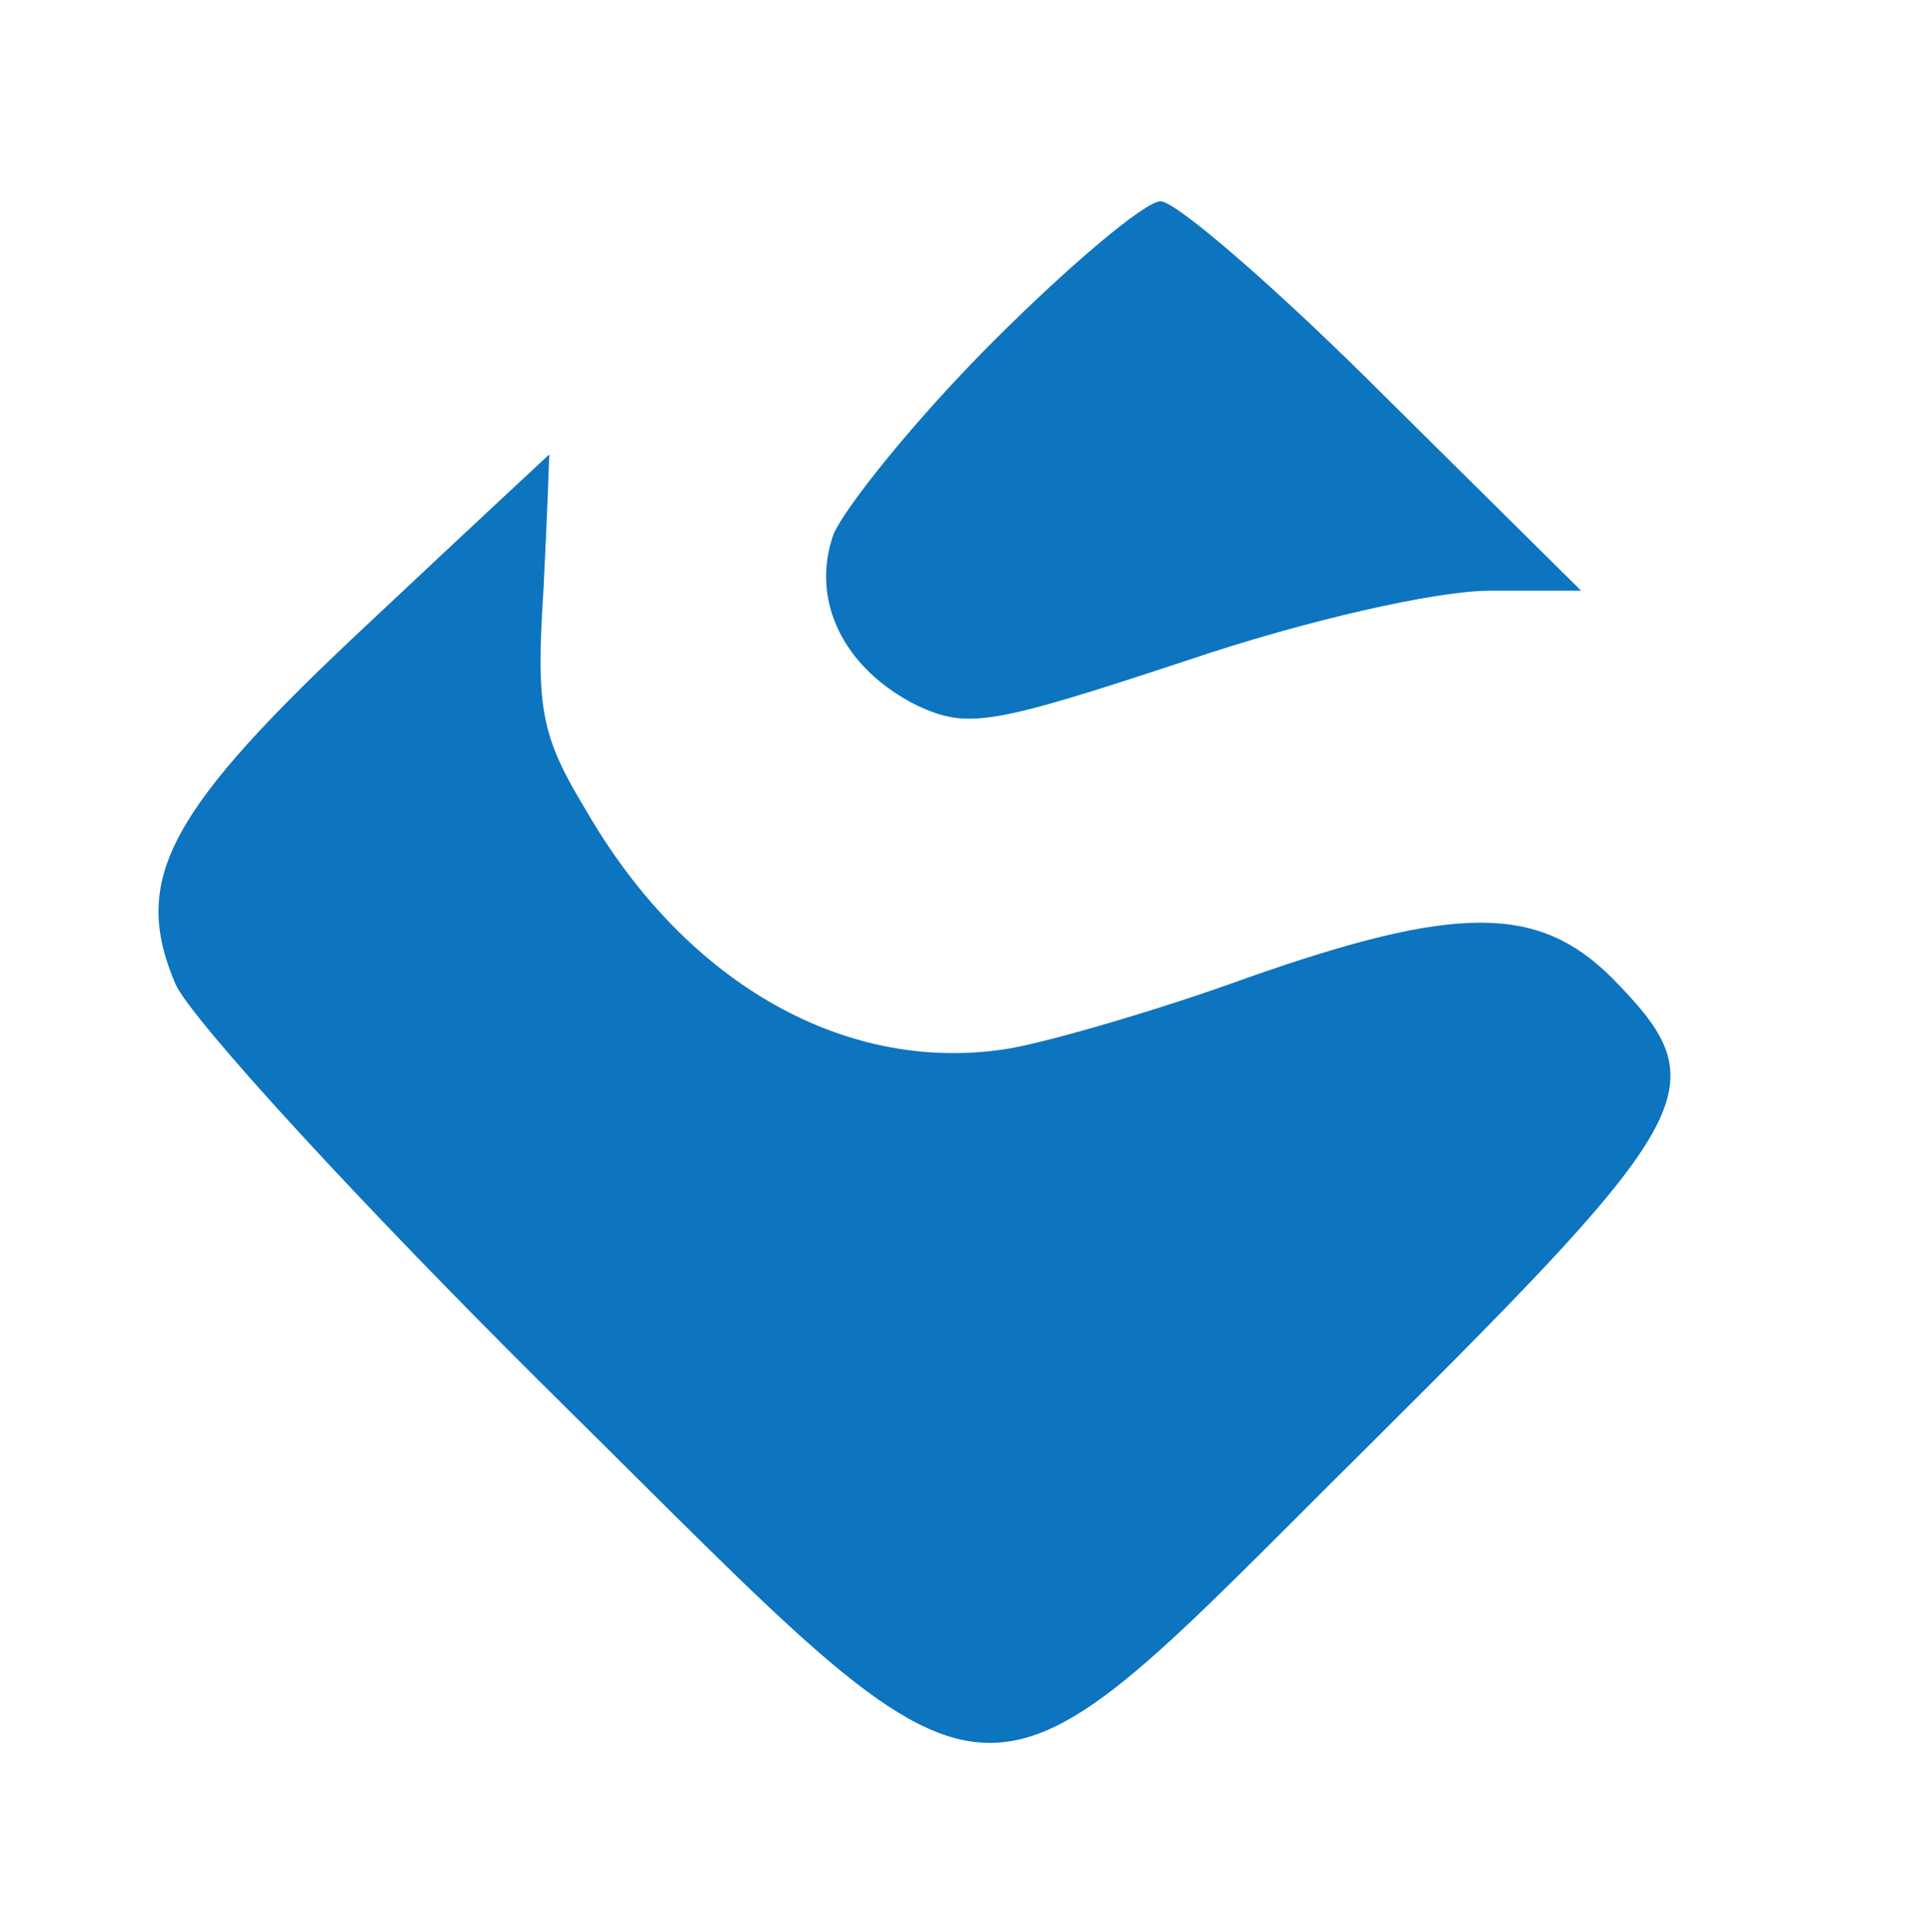
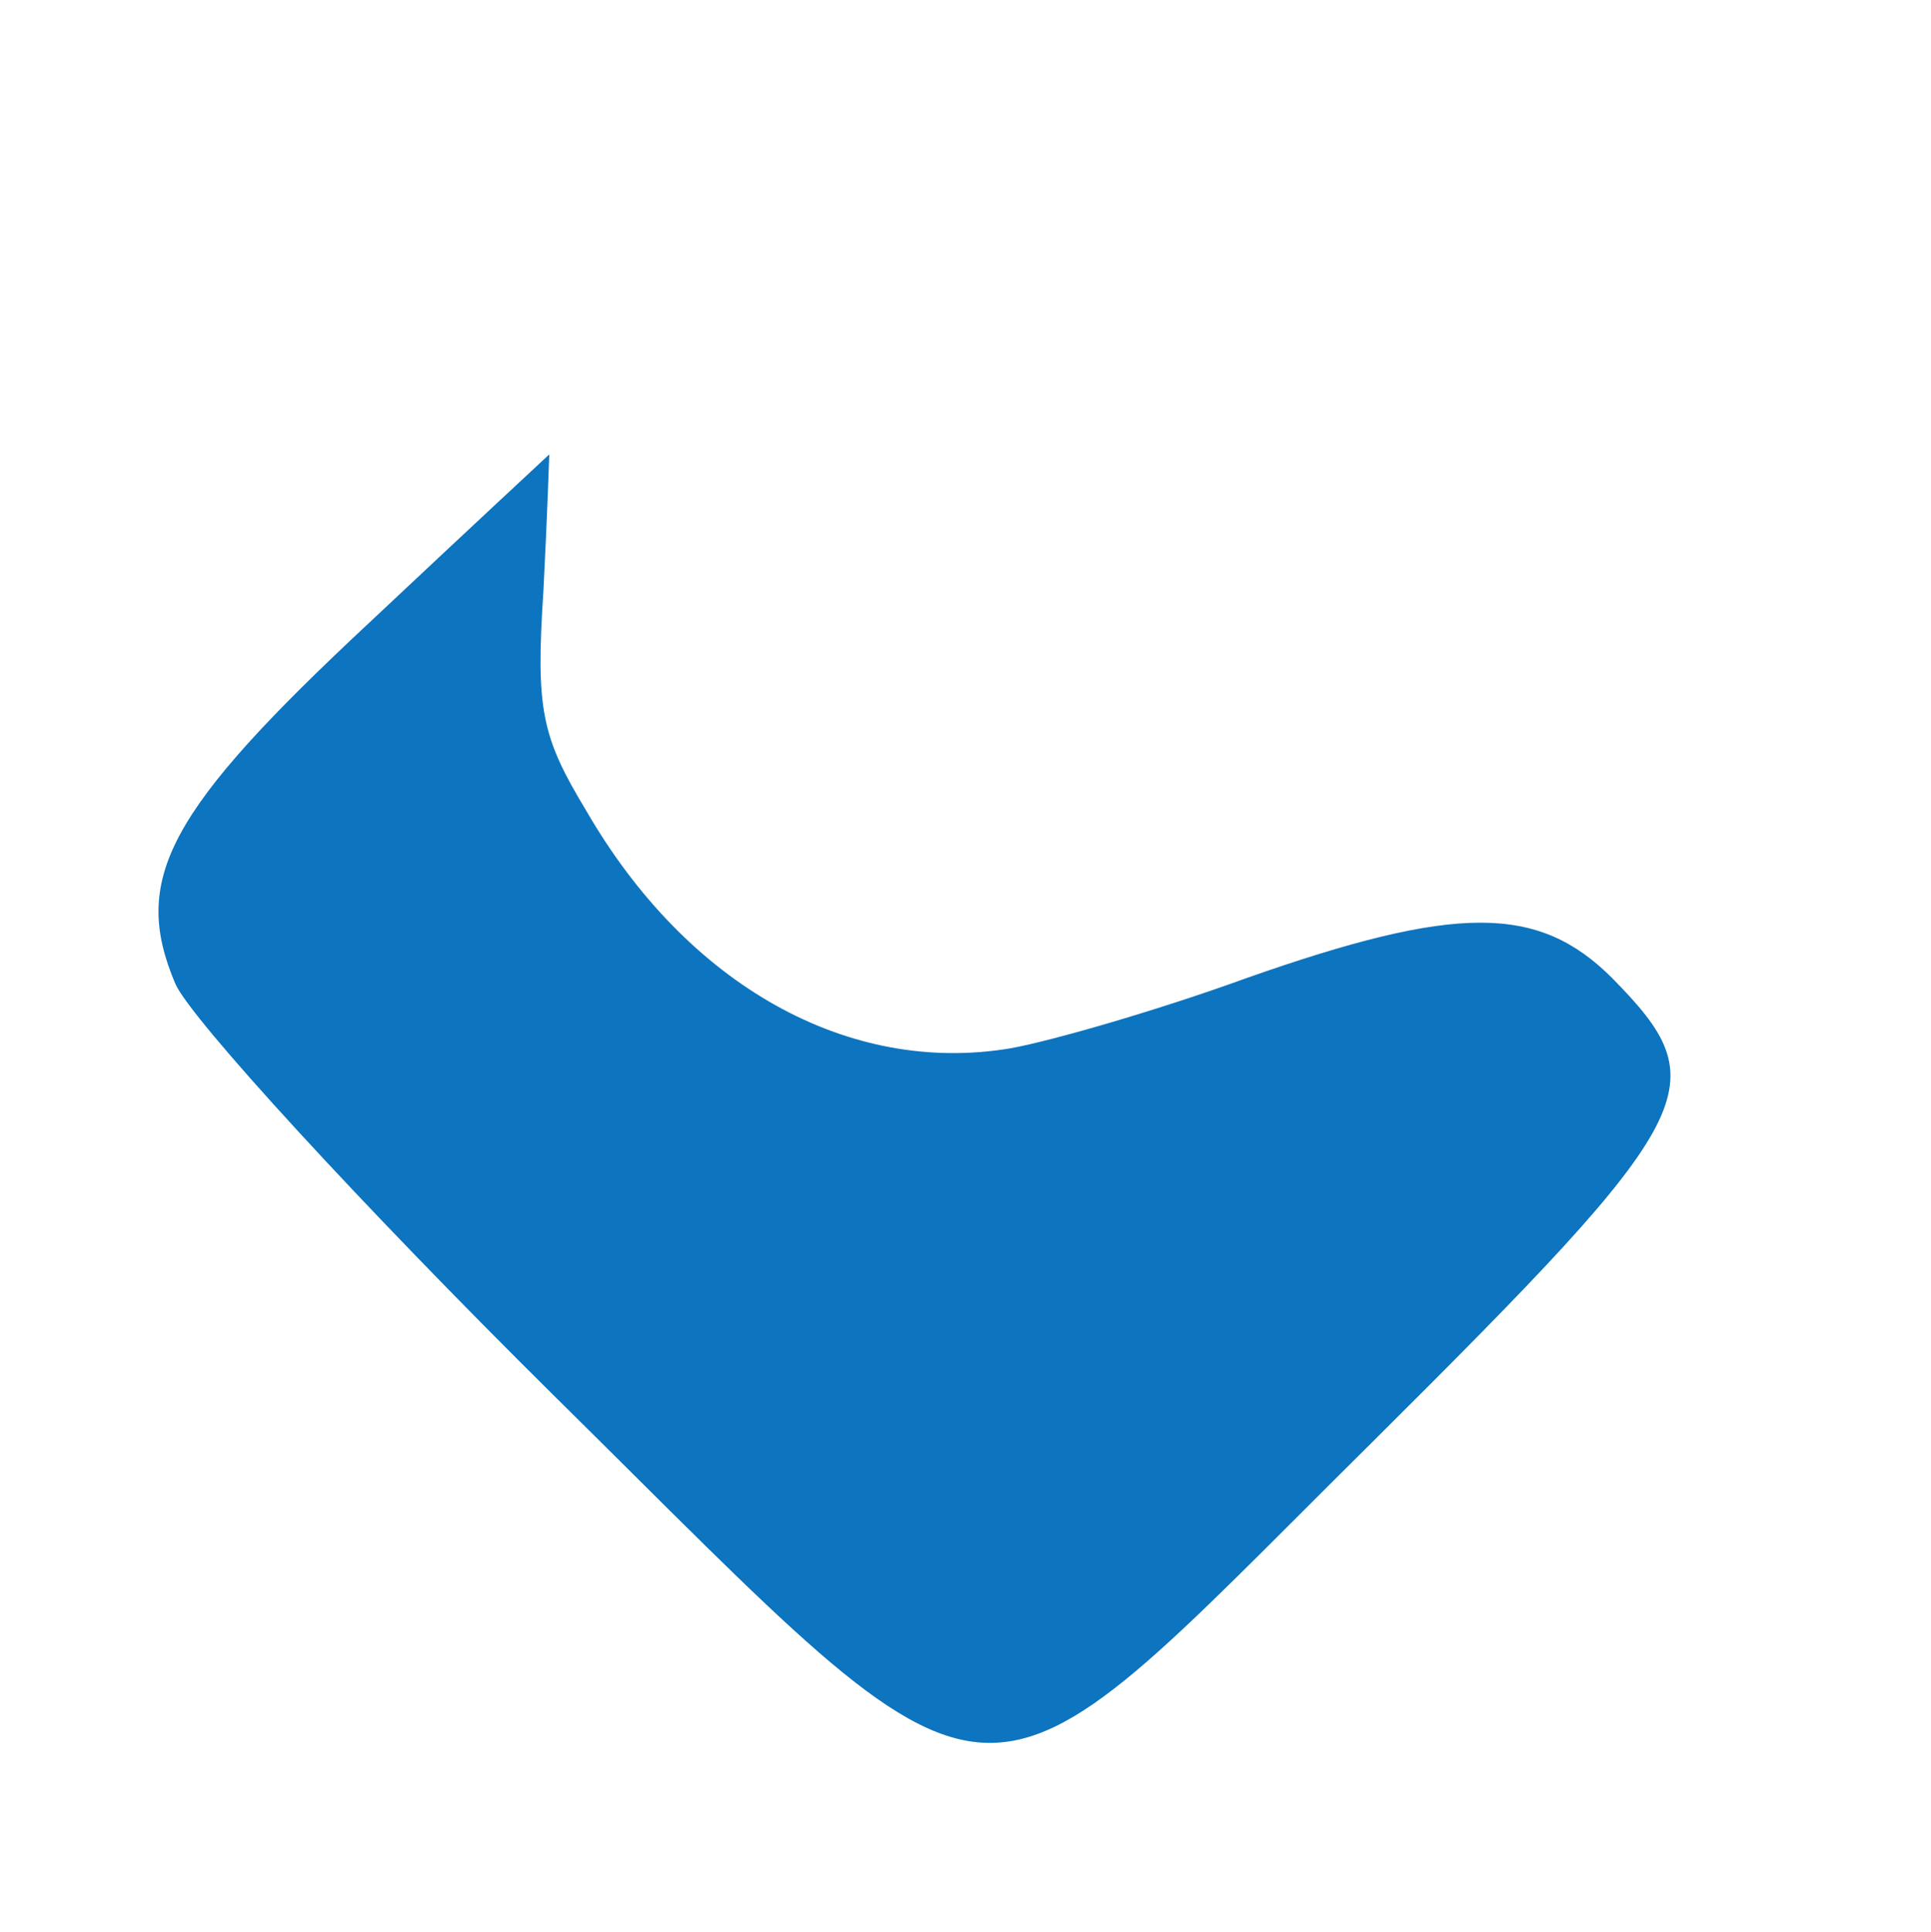
<svg xmlns="http://www.w3.org/2000/svg" viewBox="11.288 13.663 99.183 99.21">
  <g transform="matrix(0.1, 0, 0, -0.1, 1.7763568394002505e-15, 127)" fill="#000000" stroke="none">
-     <path d="M623 958 c-40 -40 -76 -85 -82 -99 -12 -34 5 -69 43 -88 26 -12 38 -10 138 23 62 21 129 36 156 36 l47 0 -101 100 c-55 55 -107 100 -115 100 -8 0 -47 -33 -86 -72z" fill="#0d74bf" />
    <path d="M303 814 c-104 -97 -123 -132 -100 -186 8 -18 95 -113 194 -211 238 -235 210 -233 420 -25 171 170 178 184 124 239 -38 38 -80 38 -188 0 -44 -16 -99 -32 -121 -36 -83 -14 -166 32 -218 122 -23 38 -26 52 -22 113 2 39 3 70 3 70 0 0 -42 -39 -92 -86z" fill="#0d74bf" />
  </g>
</svg>